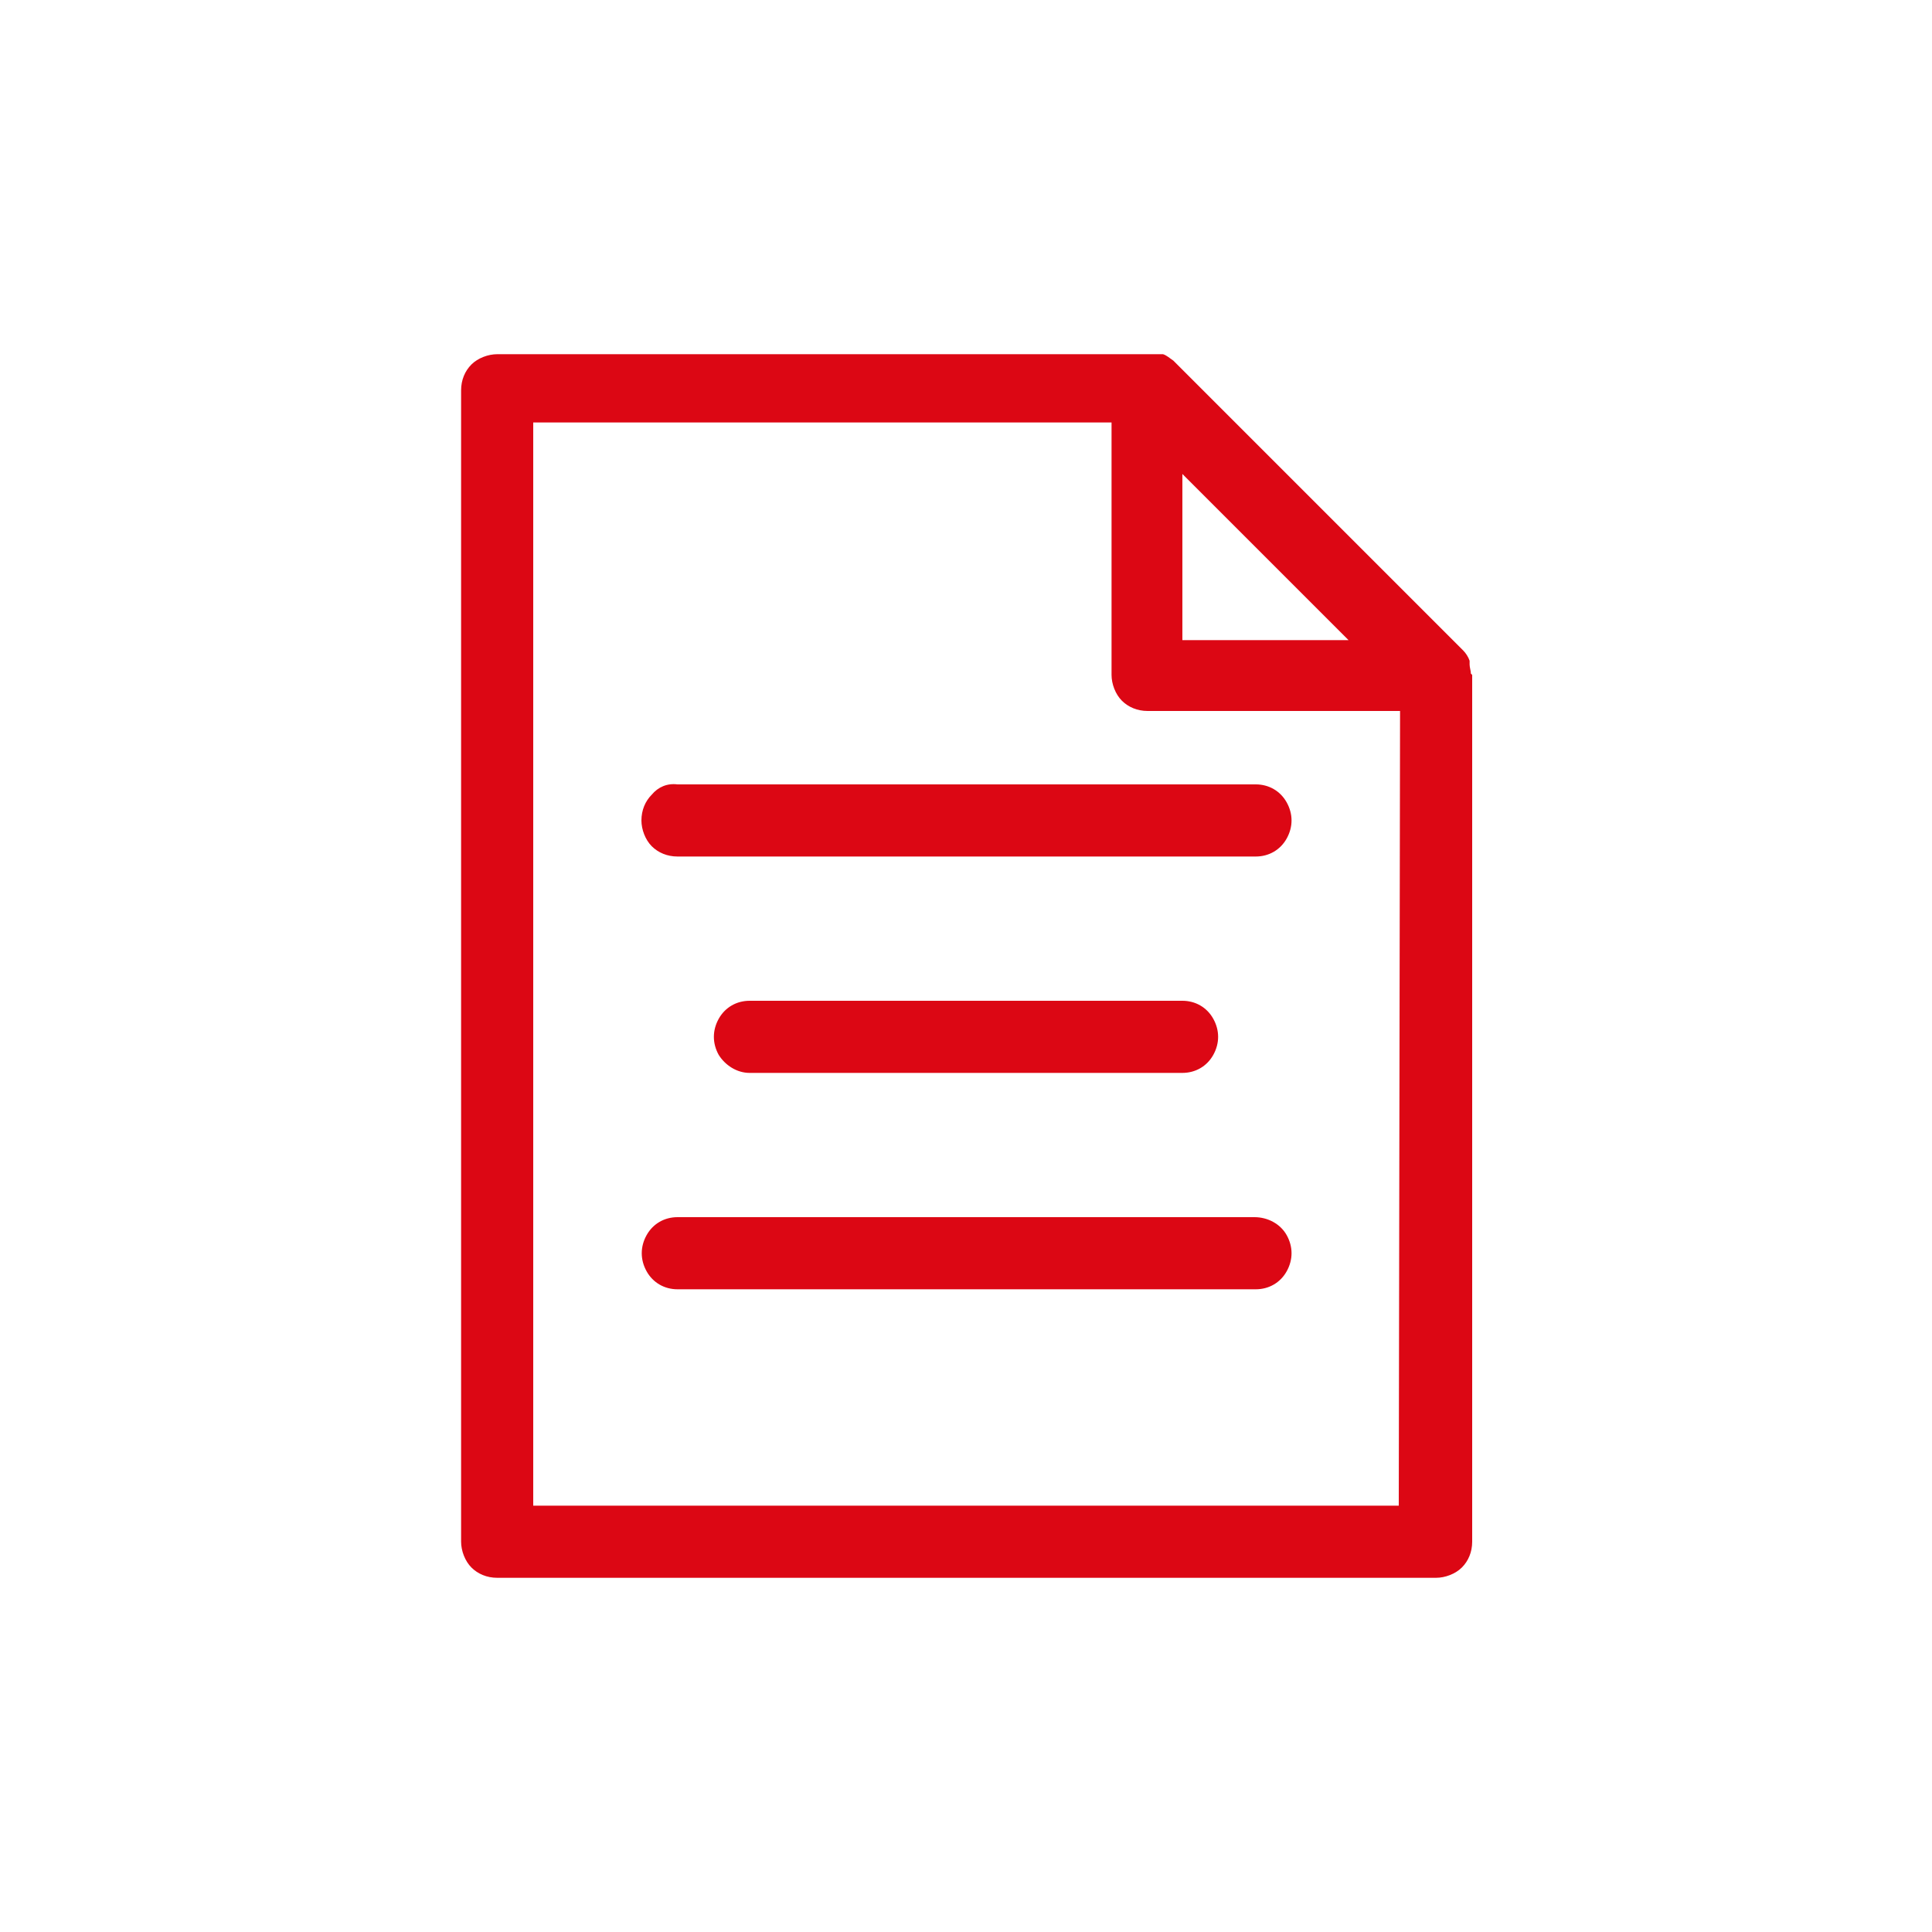
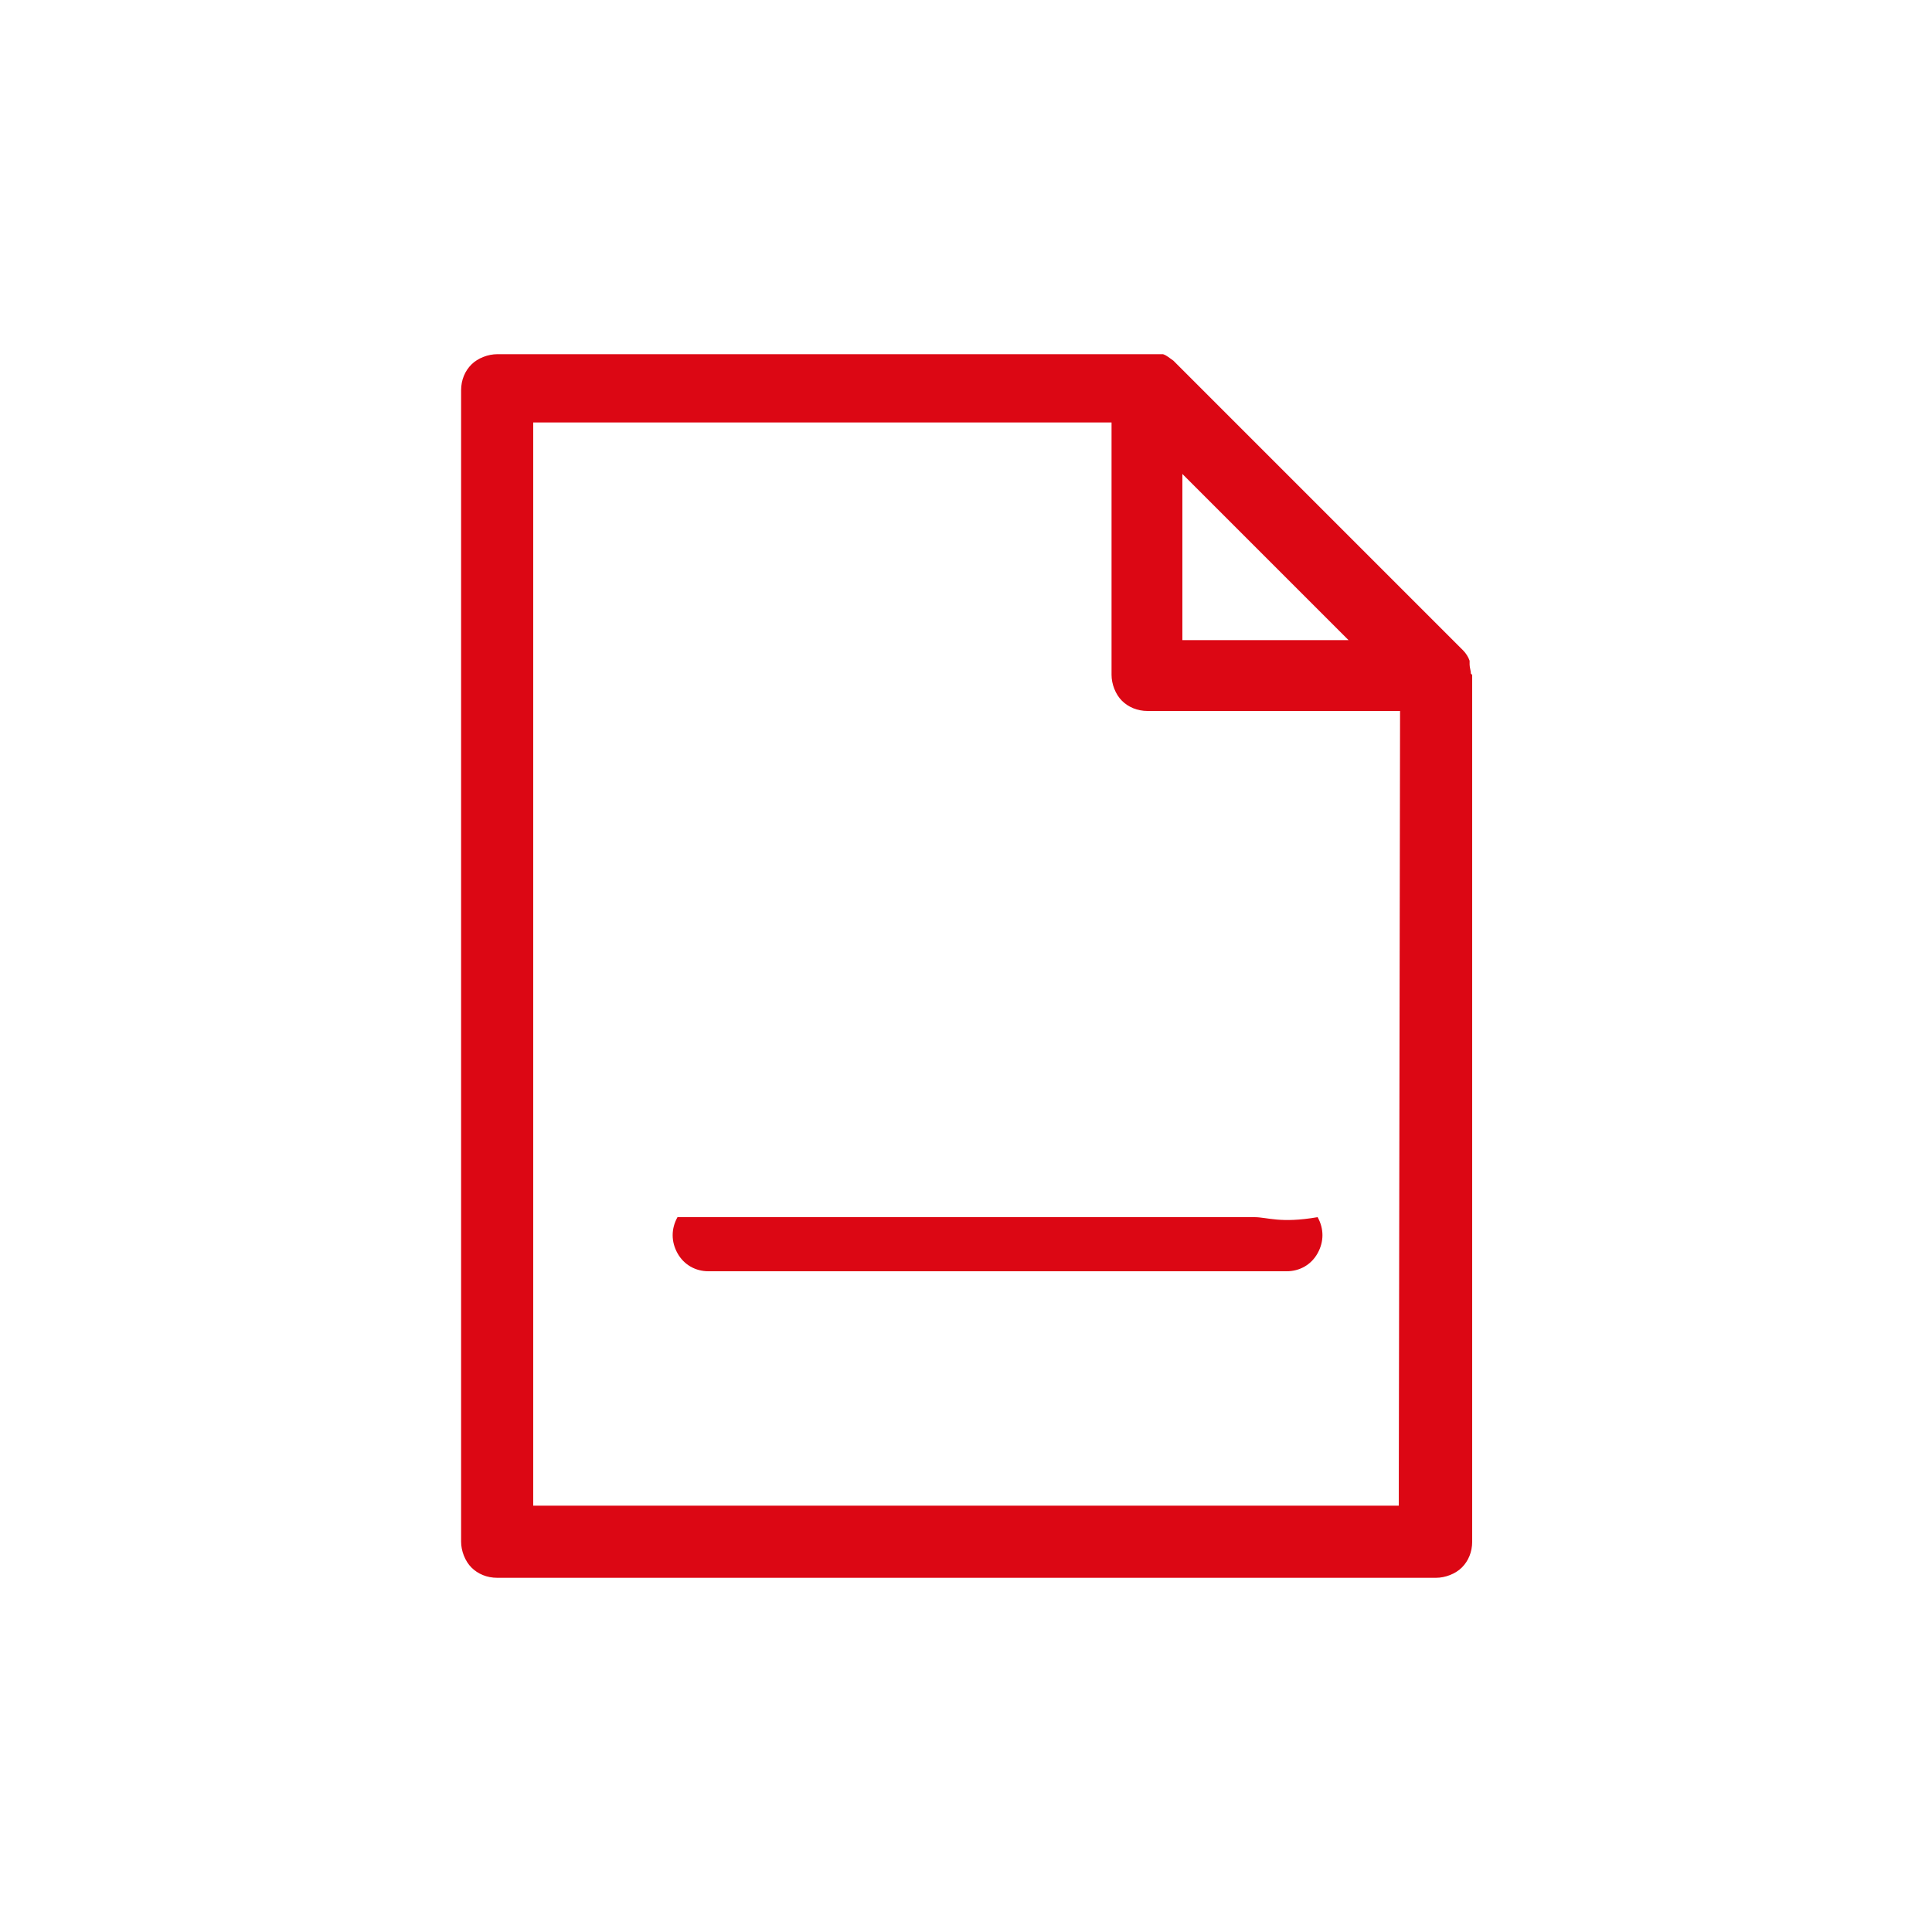
<svg xmlns="http://www.w3.org/2000/svg" version="1.1" id="Camada_1" x="0px" y="0px" viewBox="0 0 150 150" style="enable-background:new 0 0 150 150;" xml:space="preserve">
  <style type="text/css">
	.st0{fill:#DC0714;}
</style>
  <g>
    <path class="st0" d="M114.2,52.3c0-0.2-0.1-0.5-0.1-0.7c0-0.1,0-0.2,0-0.3c-0.1-0.3-0.3-0.6-0.5-0.8L91.1,28   c-0.3-0.2-0.5-0.4-0.8-0.5H38.6c-0.7,0-1.5,0.3-2,0.8c-0.5,0.5-0.8,1.2-0.8,2v89.4c0,0.7,0.3,1.5,0.8,2c0.5,0.5,1.2,0.8,2,0.8h72.9   c0.7,0,1.5-0.3,2-0.8c0.5-0.5,0.8-1.2,0.8-2V52.4L114.2,52.3L114.2,52.3z M91.8,36.8l12.9,12.9H91.8V36.8z M108.6,116.9H41.4V32.8   h44.9v19.6c0,0.7,0.3,1.5,0.8,2c0.5,0.5,1.2,0.8,2,0.8h19.6L108.6,116.9z" />
-     <path class="st0" d="M50.6,61.7c-0.5,0.5-0.8,1.2-0.8,2c0,0.7,0.3,1.5,0.8,2c0.5,0.5,1.2,0.8,2,0.8h44.9c1,0,1.9-0.5,2.4-1.4   c0.5-0.9,0.5-1.9,0-2.8c-0.5-0.9-1.4-1.4-2.4-1.4H52.6C51.8,60.8,51.1,61.1,50.6,61.7z" />
-     <polygon class="st0" points="49.8,63.6 49.8,63.6 49.8,63.6  " />
-     <path class="st0" d="M58.2,83.3h33.6c1,0,1.9-0.5,2.4-1.4c0.5-0.9,0.5-1.9,0-2.8c-0.5-0.9-1.4-1.4-2.4-1.4H58.2   c-1,0-1.9,0.5-2.4,1.4c-0.5,0.9-0.5,1.9,0,2.8C56.3,82.7,57.2,83.3,58.2,83.3z" />
-     <path class="st0" d="M97.4,94.5H52.6c-1,0-1.9,0.5-2.4,1.4c-0.5,0.9-0.5,1.9,0,2.8c0.5,0.9,1.4,1.4,2.4,1.4h44.9   c1,0,1.9-0.5,2.4-1.4c0.5-0.9,0.5-1.9,0-2.8C99.4,95,98.4,94.5,97.4,94.5z" />
+     <path class="st0" d="M97.4,94.5H52.6c-0.5,0.9-0.5,1.9,0,2.8c0.5,0.9,1.4,1.4,2.4,1.4h44.9   c1,0,1.9-0.5,2.4-1.4c0.5-0.9,0.5-1.9,0-2.8C99.4,95,98.4,94.5,97.4,94.5z" />
  </g>
</svg>